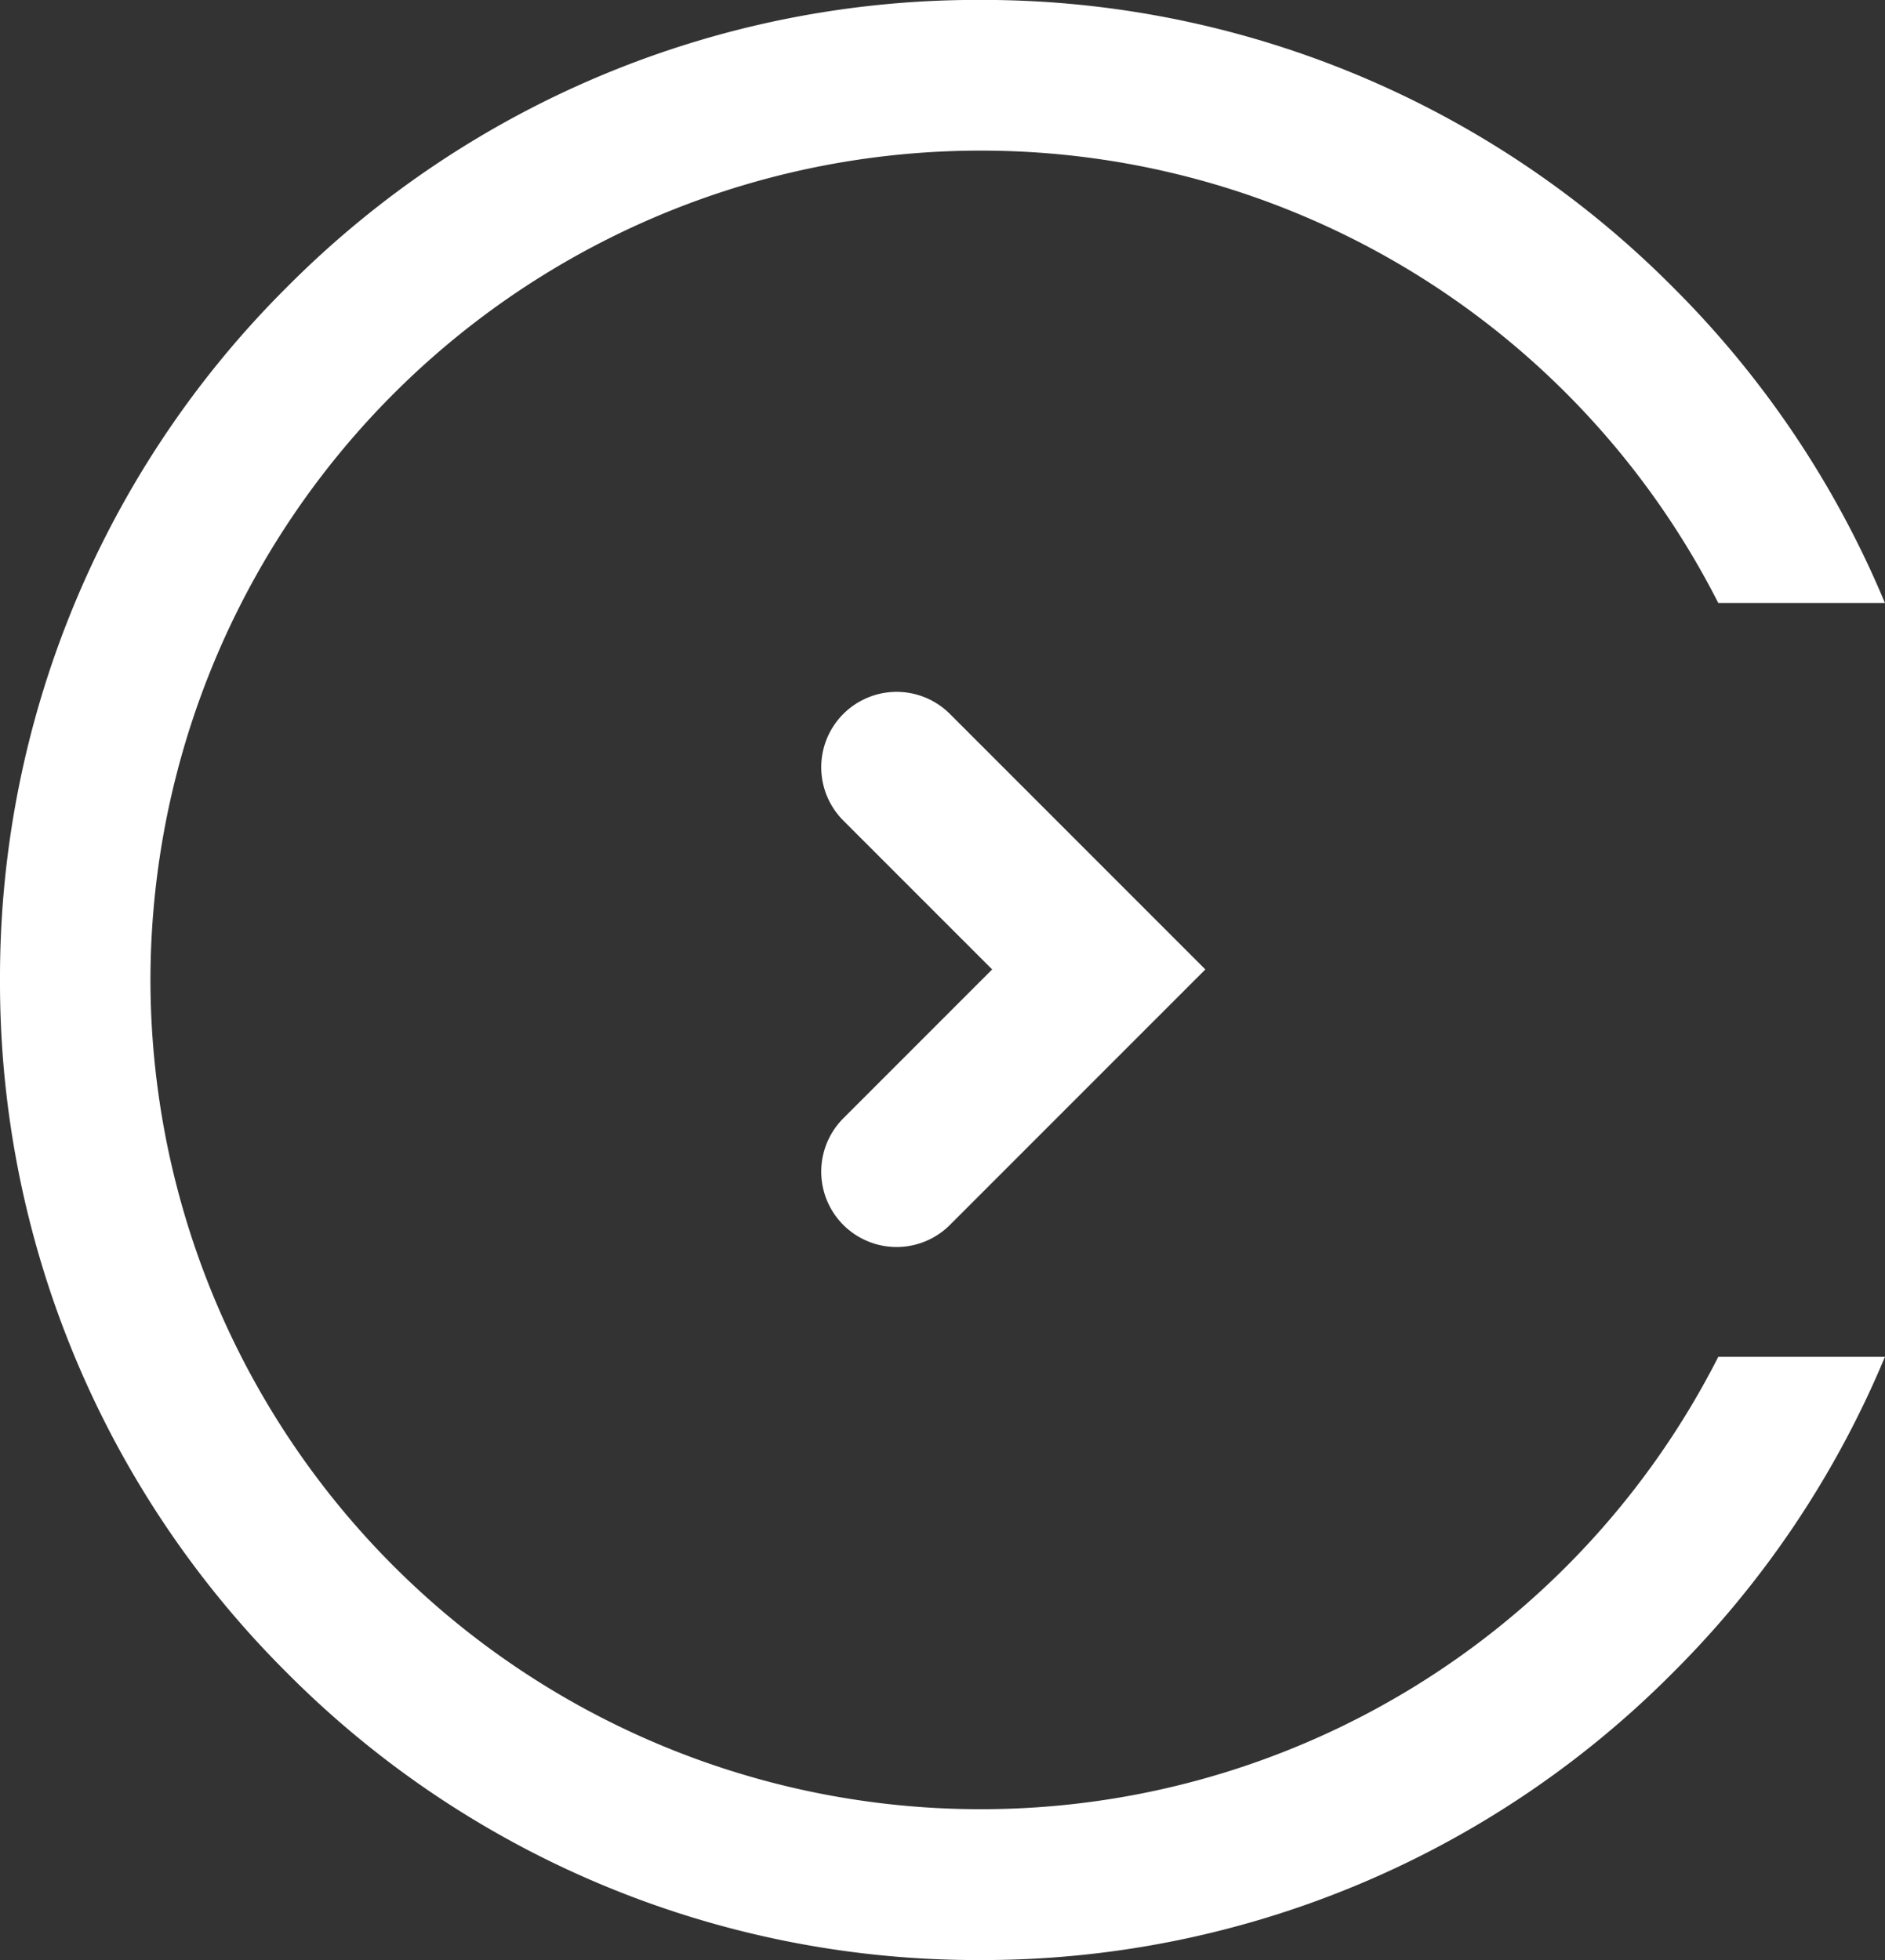
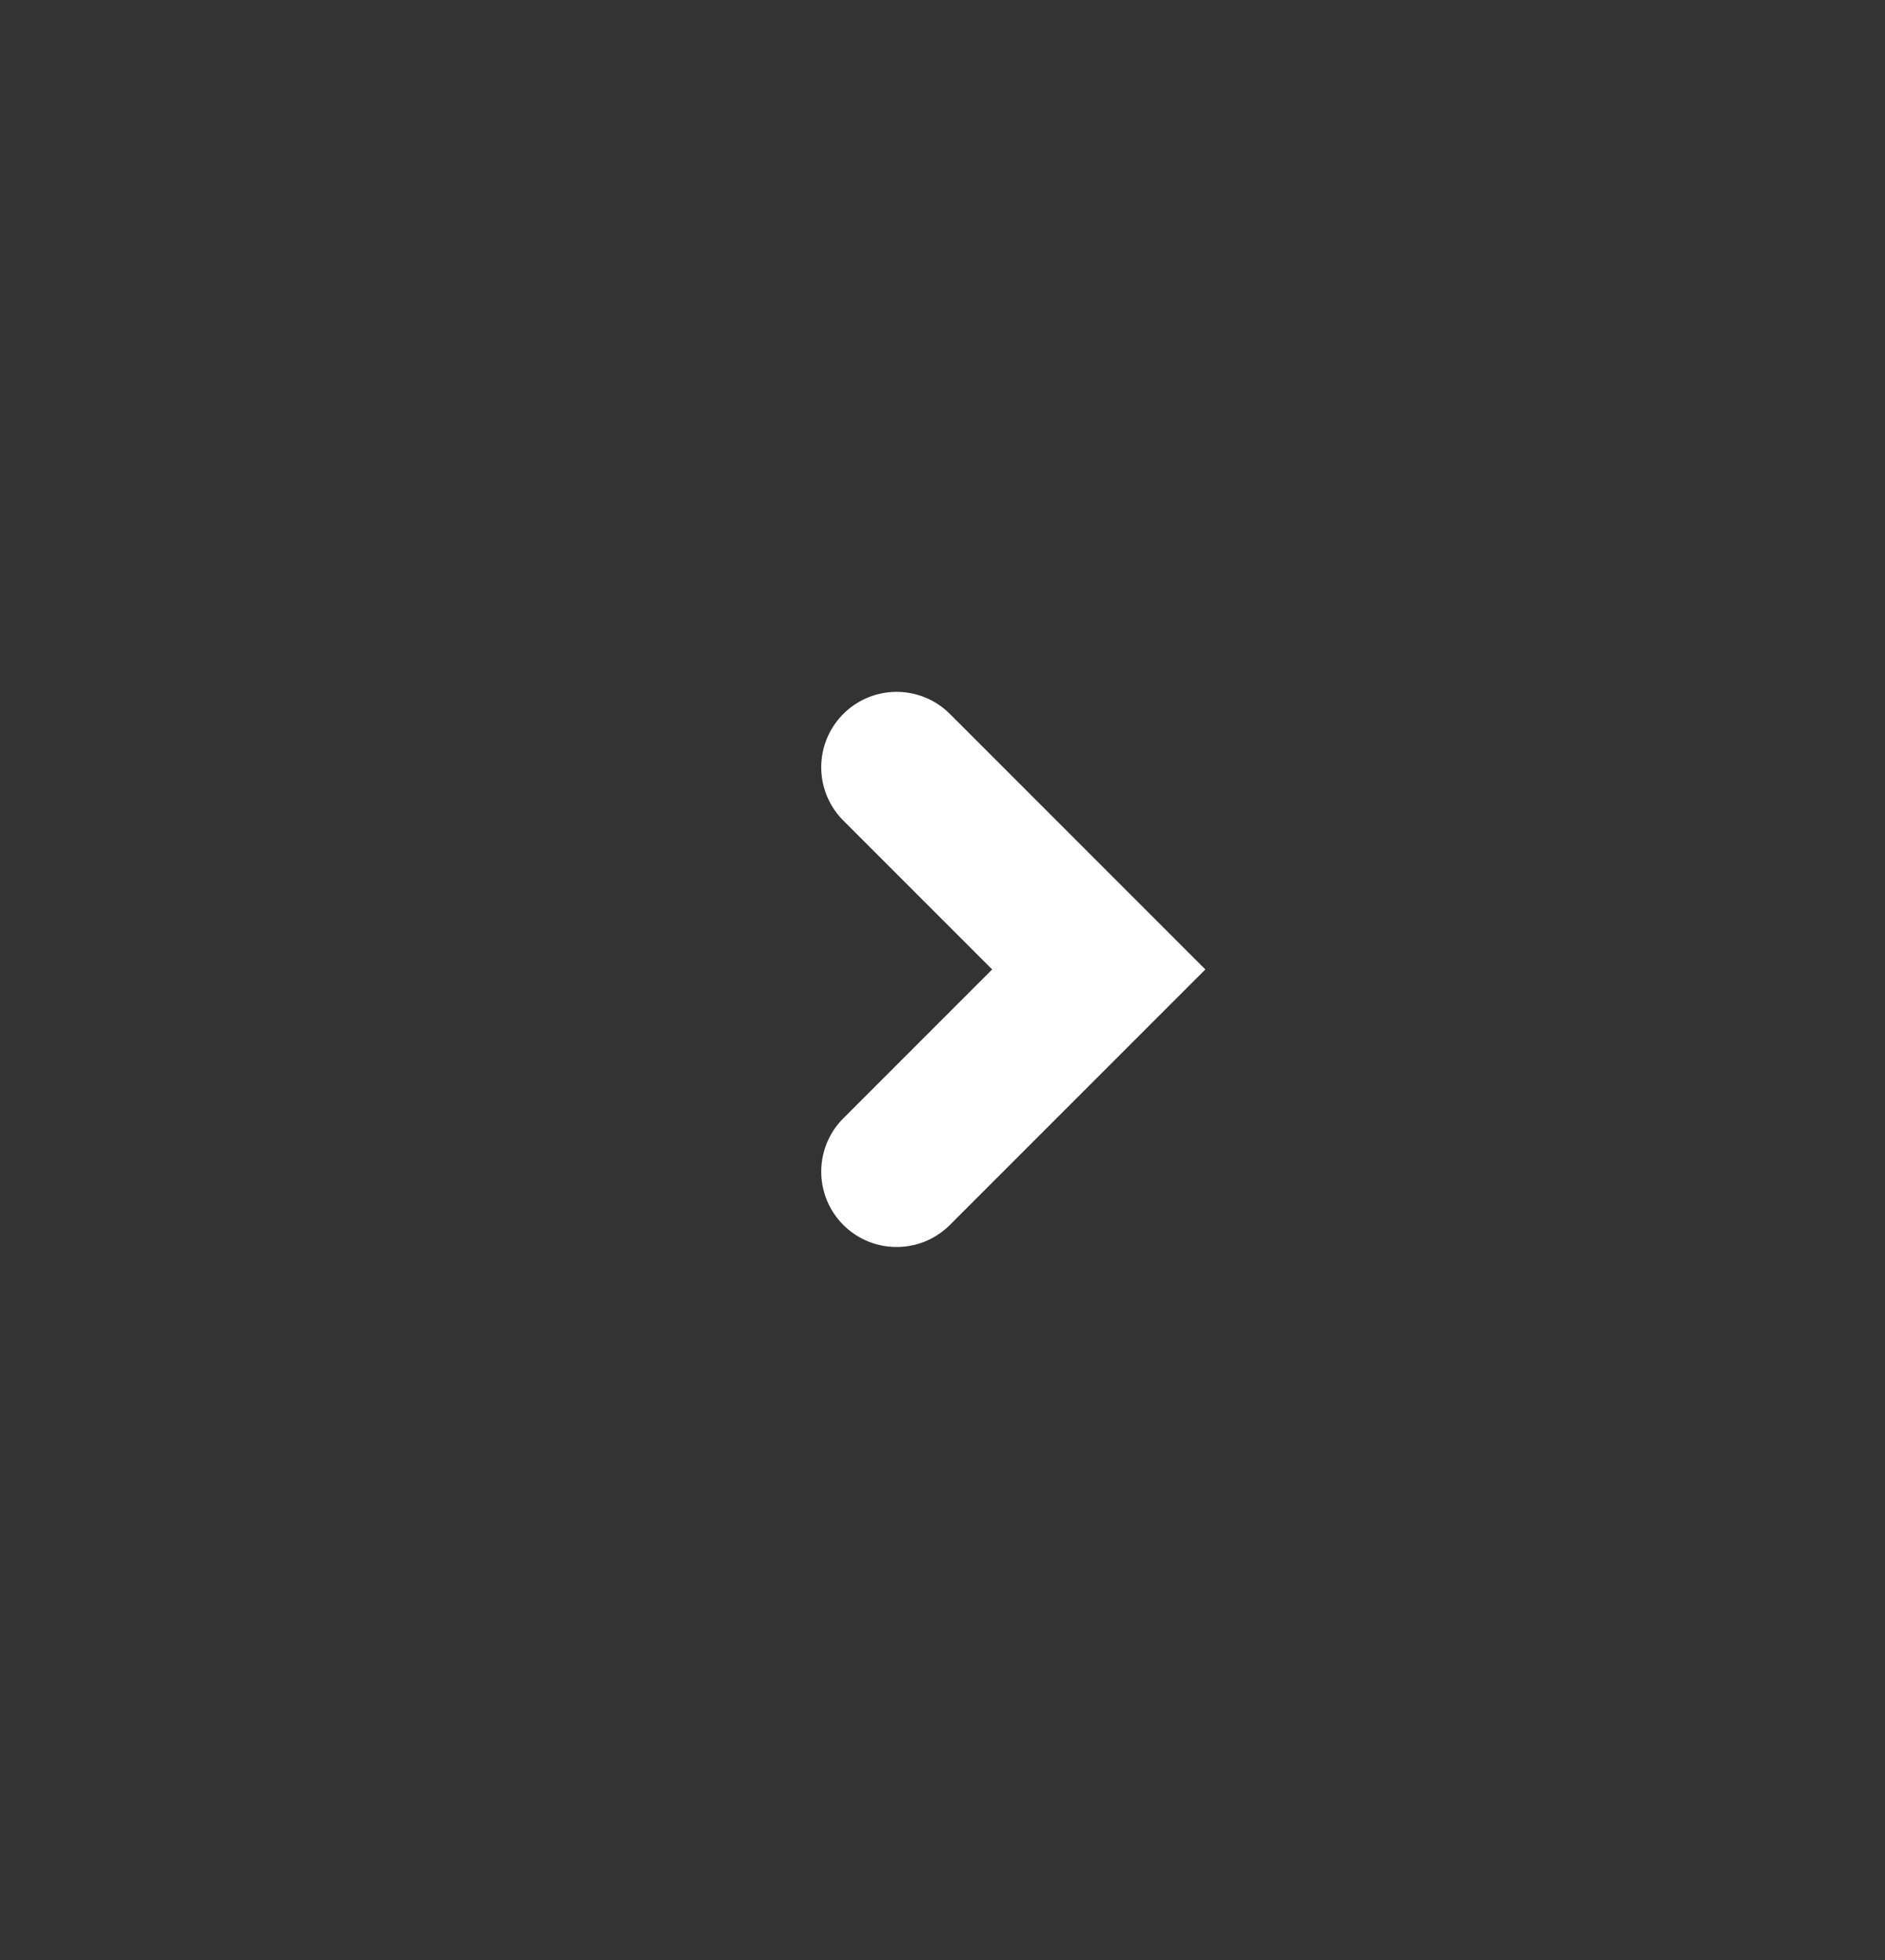
<svg xmlns="http://www.w3.org/2000/svg" width="25.008" height="26" viewBox="0 0 25.008 26">
  <rect x="0" y="0" width="25.008" height="26" fill="#333333" stroke="none" />
  <g id="グループ_553" data-name="グループ 553" transform="translate(-836 -1838.001)">
    <path id="パス_26" data-name="パス 26" d="M-5250.062,9525.2l2.682,2.682-2.682,2.682" transform="translate(6097.957 -7677.022)" fill="none" stroke="#fff" stroke-linecap="round" stroke-width="2" />
-     <path id="前面オブジェクトで型抜き_4" data-name="前面オブジェクトで型抜き 4" d="M-2871,4923a12.91,12.91,0,0,1-9.192-3.809A12.913,12.913,0,0,1-2884,4910a12.915,12.915,0,0,1,3.808-9.192A12.909,12.909,0,0,1-2871,4897a12.909,12.909,0,0,1,9.192,3.808,12.935,12.935,0,0,1,2.815,4.191h-2.211a10.969,10.969,0,0,0-9.8-6,11.012,11.012,0,0,0-11,11,11.012,11.012,0,0,0,11,11,10.969,10.969,0,0,0,9.8-6h2.211a12.929,12.929,0,0,1-2.816,4.192A12.91,12.91,0,0,1-2871,4923Z" transform="translate(3720 -3059)" fill="#fff" />
  </g>
</svg>